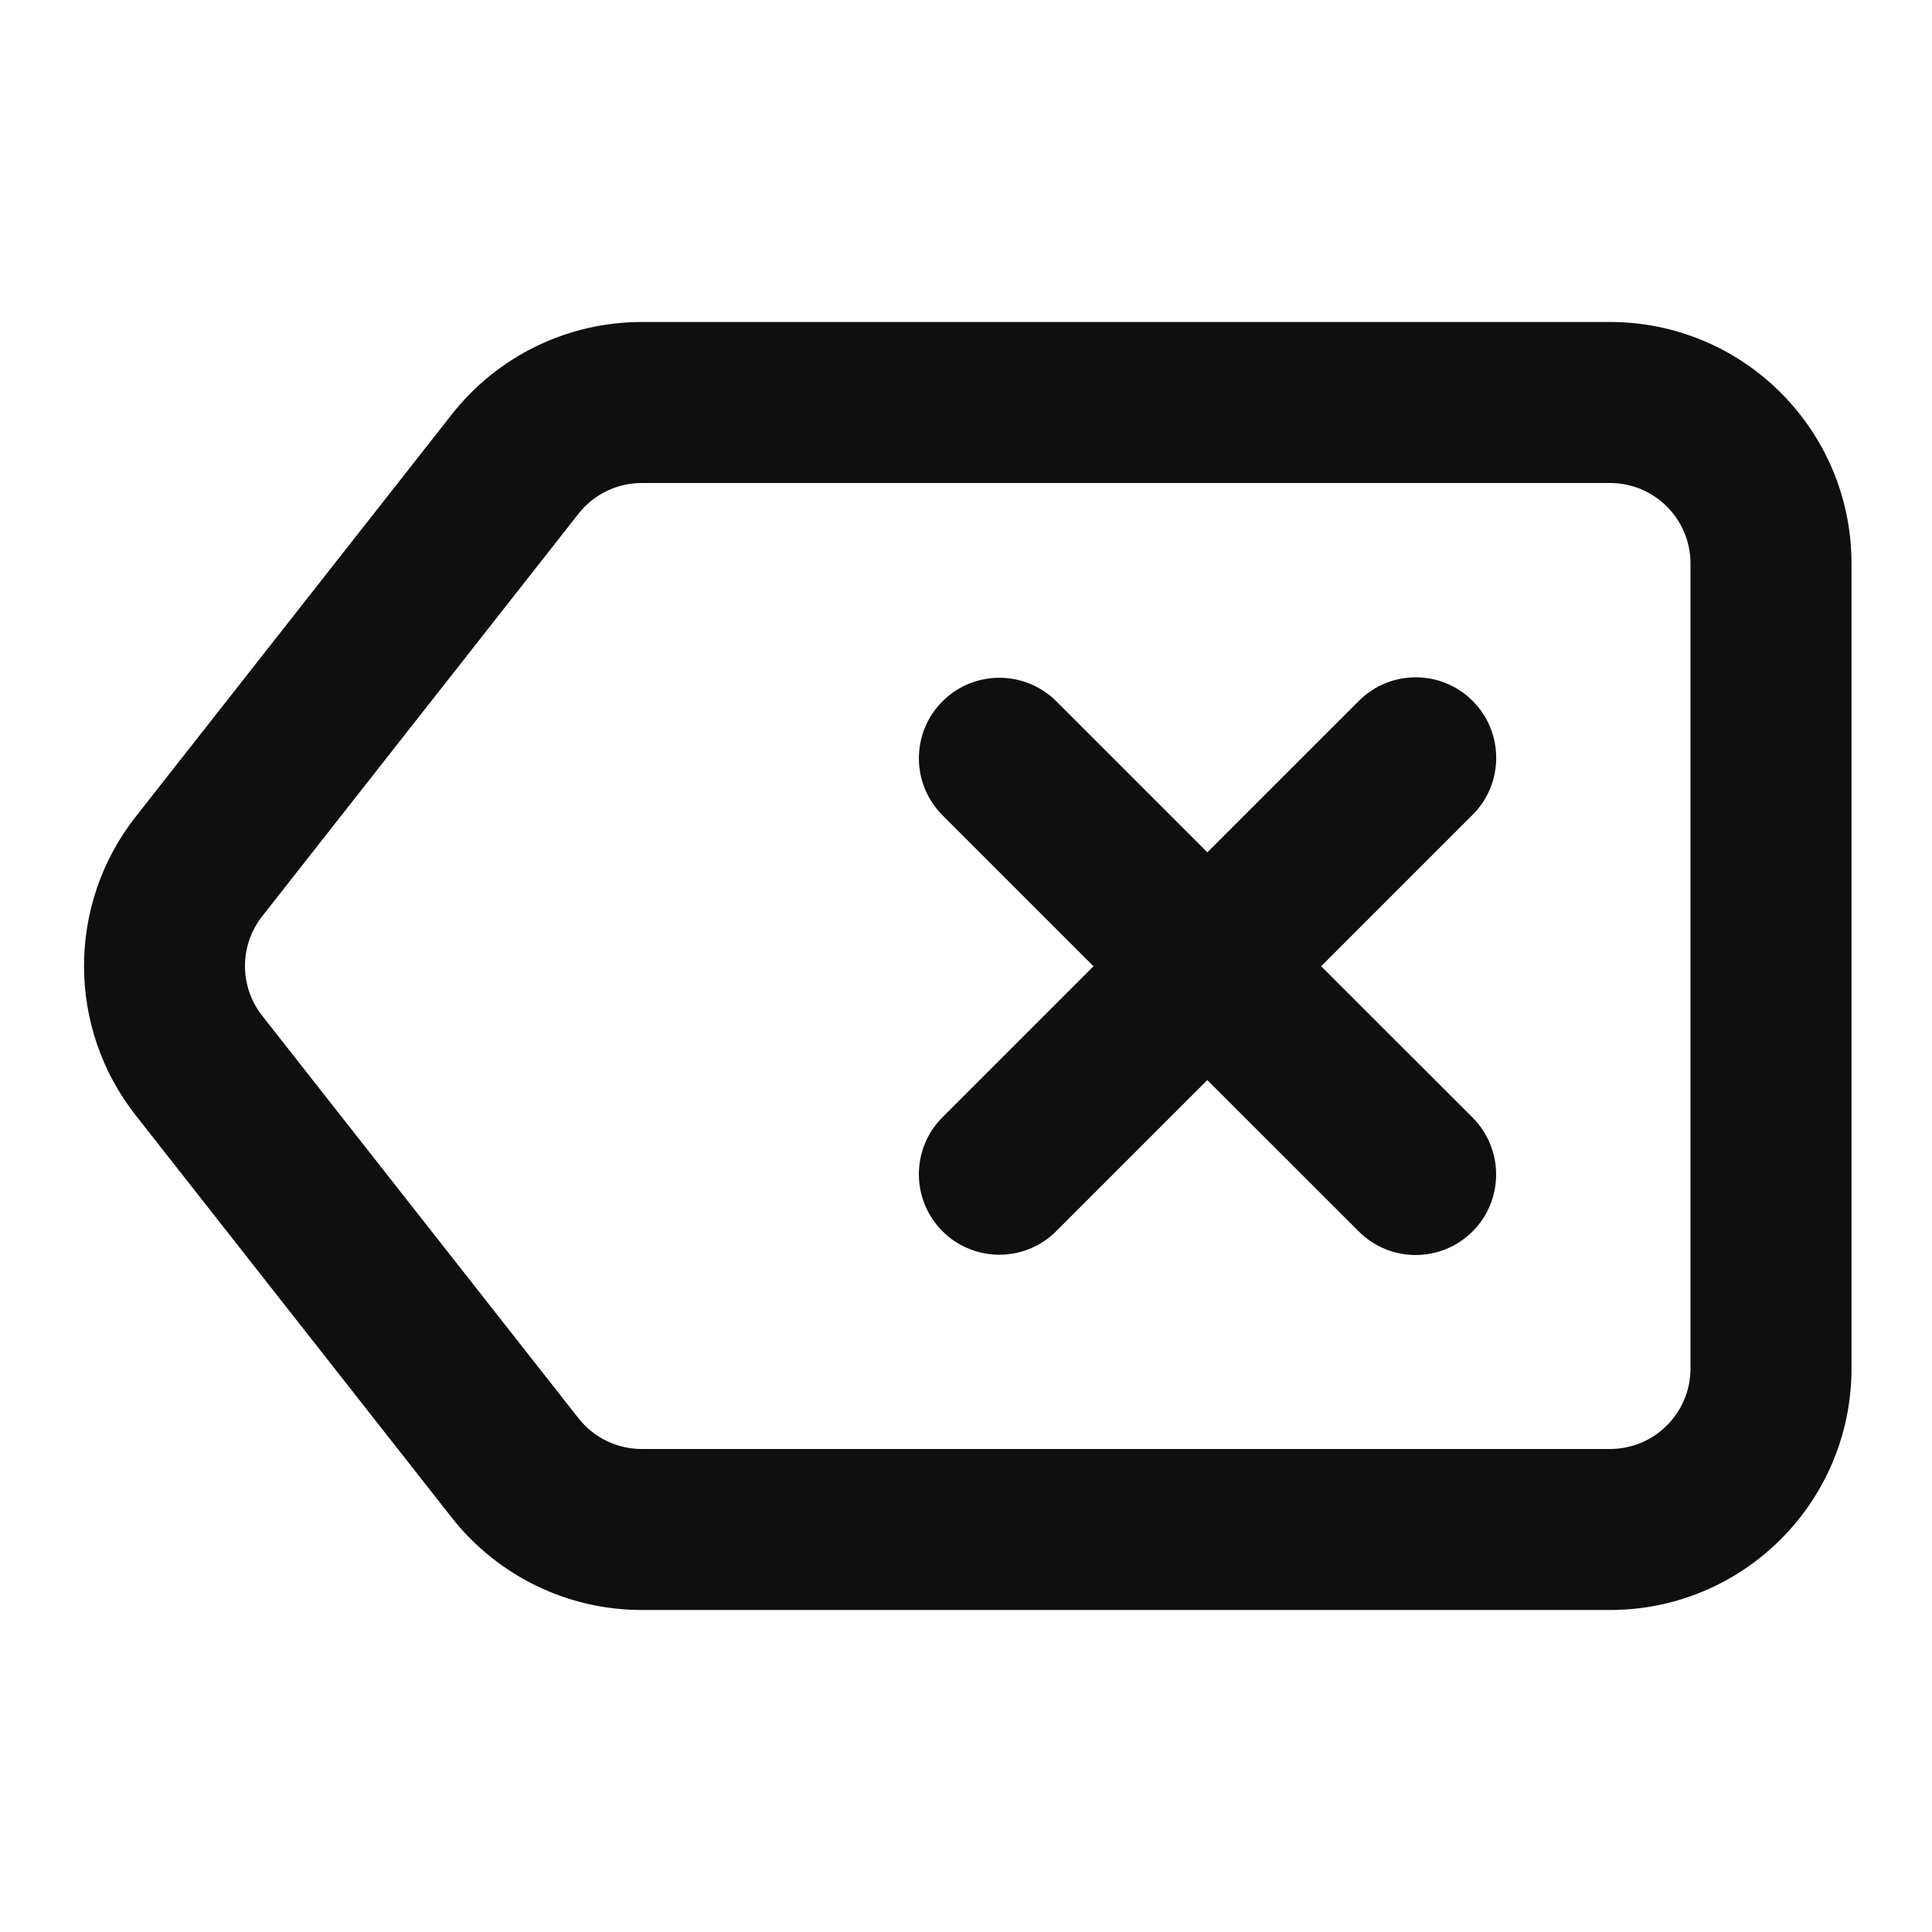
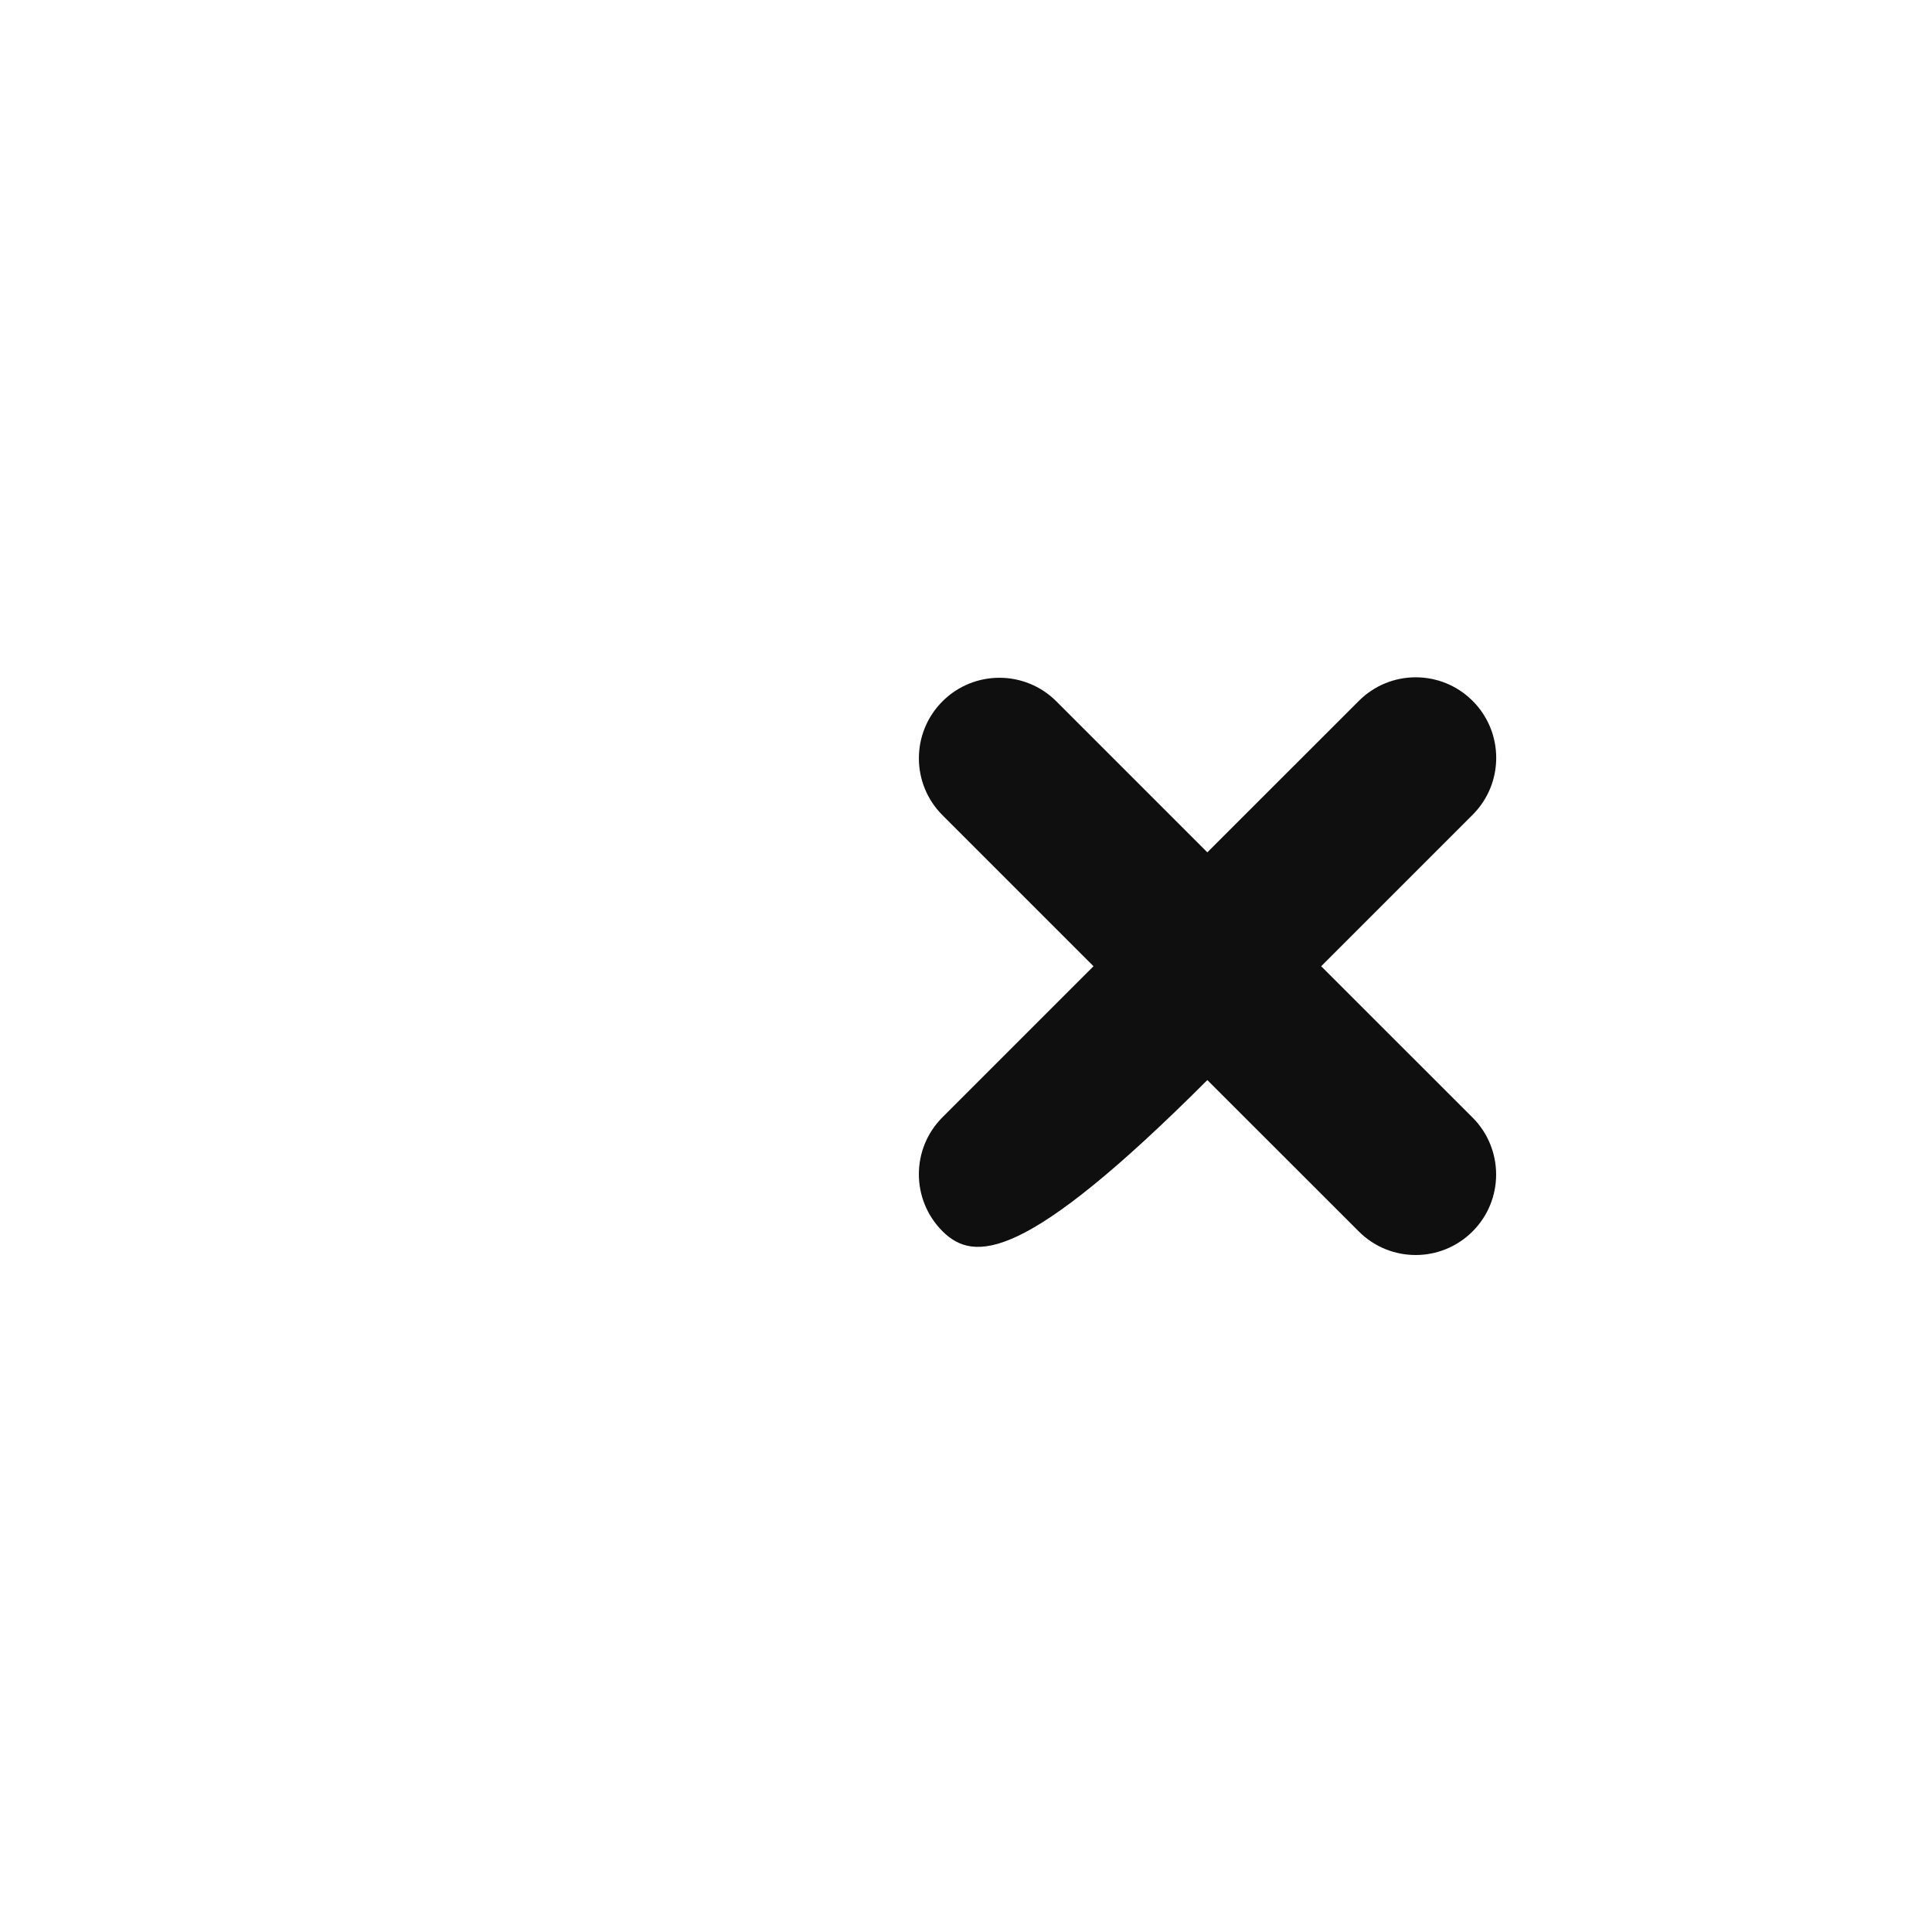
<svg xmlns="http://www.w3.org/2000/svg" width="800px" height="800px" viewBox="0 0 24 24" fill="none">
-   <path d="M11.707 15.294C11.317 14.903 11.317 14.27 11.707 13.88L13.584 12.003L11.708 10.127C11.317 9.736 11.317 9.103 11.708 8.712C12.098 8.322 12.732 8.322 13.122 8.712L14.998 10.588L16.88 8.707C17.27 8.316 17.903 8.316 18.294 8.707C18.684 9.098 18.684 9.731 18.294 10.121L16.412 12.003L18.293 13.883C18.683 14.274 18.683 14.907 18.293 15.297C17.902 15.688 17.269 15.688 16.879 15.297L14.998 13.417L13.121 15.294C12.731 15.684 12.098 15.684 11.707 15.294Z" fill="#0F0F0F" />
-   <path fill-rule="evenodd" clip-rule="evenodd" d="M5.613 5.147C6.182 4.423 7.051 4 7.972 4H20C21.657 4 23 5.343 23 7V17C23 18.657 21.657 20 20 20H7.972C7.051 20 6.182 19.577 5.613 18.854L1.685 13.854C0.83 12.766 0.83 11.234 1.685 10.146L5.613 5.147ZM7.972 6C7.665 6 7.375 6.141 7.186 6.382L3.257 11.382C2.972 11.745 2.972 12.255 3.257 12.618L7.186 17.618C7.375 17.859 7.665 18 7.972 18H20C20.552 18 21 17.552 21 17V7C21 6.448 20.552 6 20 6H7.972Z" fill="#0F0F0F" />
+   <path d="M11.707 15.294C11.317 14.903 11.317 14.27 11.707 13.88L13.584 12.003L11.708 10.127C11.317 9.736 11.317 9.103 11.708 8.712C12.098 8.322 12.732 8.322 13.122 8.712L14.998 10.588L16.88 8.707C17.27 8.316 17.903 8.316 18.294 8.707C18.684 9.098 18.684 9.731 18.294 10.121L16.412 12.003L18.293 13.883C18.683 14.274 18.683 14.907 18.293 15.297C17.902 15.688 17.269 15.688 16.879 15.297L14.998 13.417C12.731 15.684 12.098 15.684 11.707 15.294Z" fill="#0F0F0F" />
</svg>